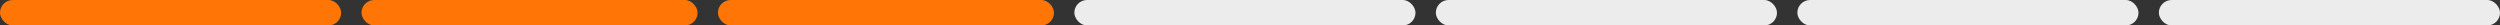
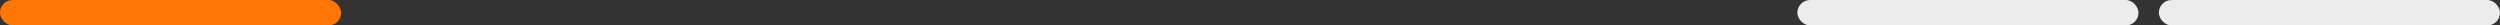
<svg xmlns="http://www.w3.org/2000/svg" width="491" height="5" viewBox="0 0 491 5" fill="none">
  <rect x="0" y="0" width="491" height="5" fill="#333333" stroke="none" />
  <rect width="67" height="5" rx="2.5" fill="#FF7506" />
-   <rect x="71" width="66" height="5" rx="2.5" fill="#FF7506" />
-   <rect x="141" width="66" height="5" rx="2.5" fill="#FF7506" />
-   <rect x="211" width="67" height="5" rx="2.5" fill="#ECECEC" />
-   <rect x="282" width="67" height="5" rx="2.5" fill="#ECECEC" />
  <rect x="353" width="67" height="5" rx="2.5" fill="#ECECEC" />
  <rect x="424" width="67" height="5" rx="2.5" fill="#ECECEC" />
</svg>